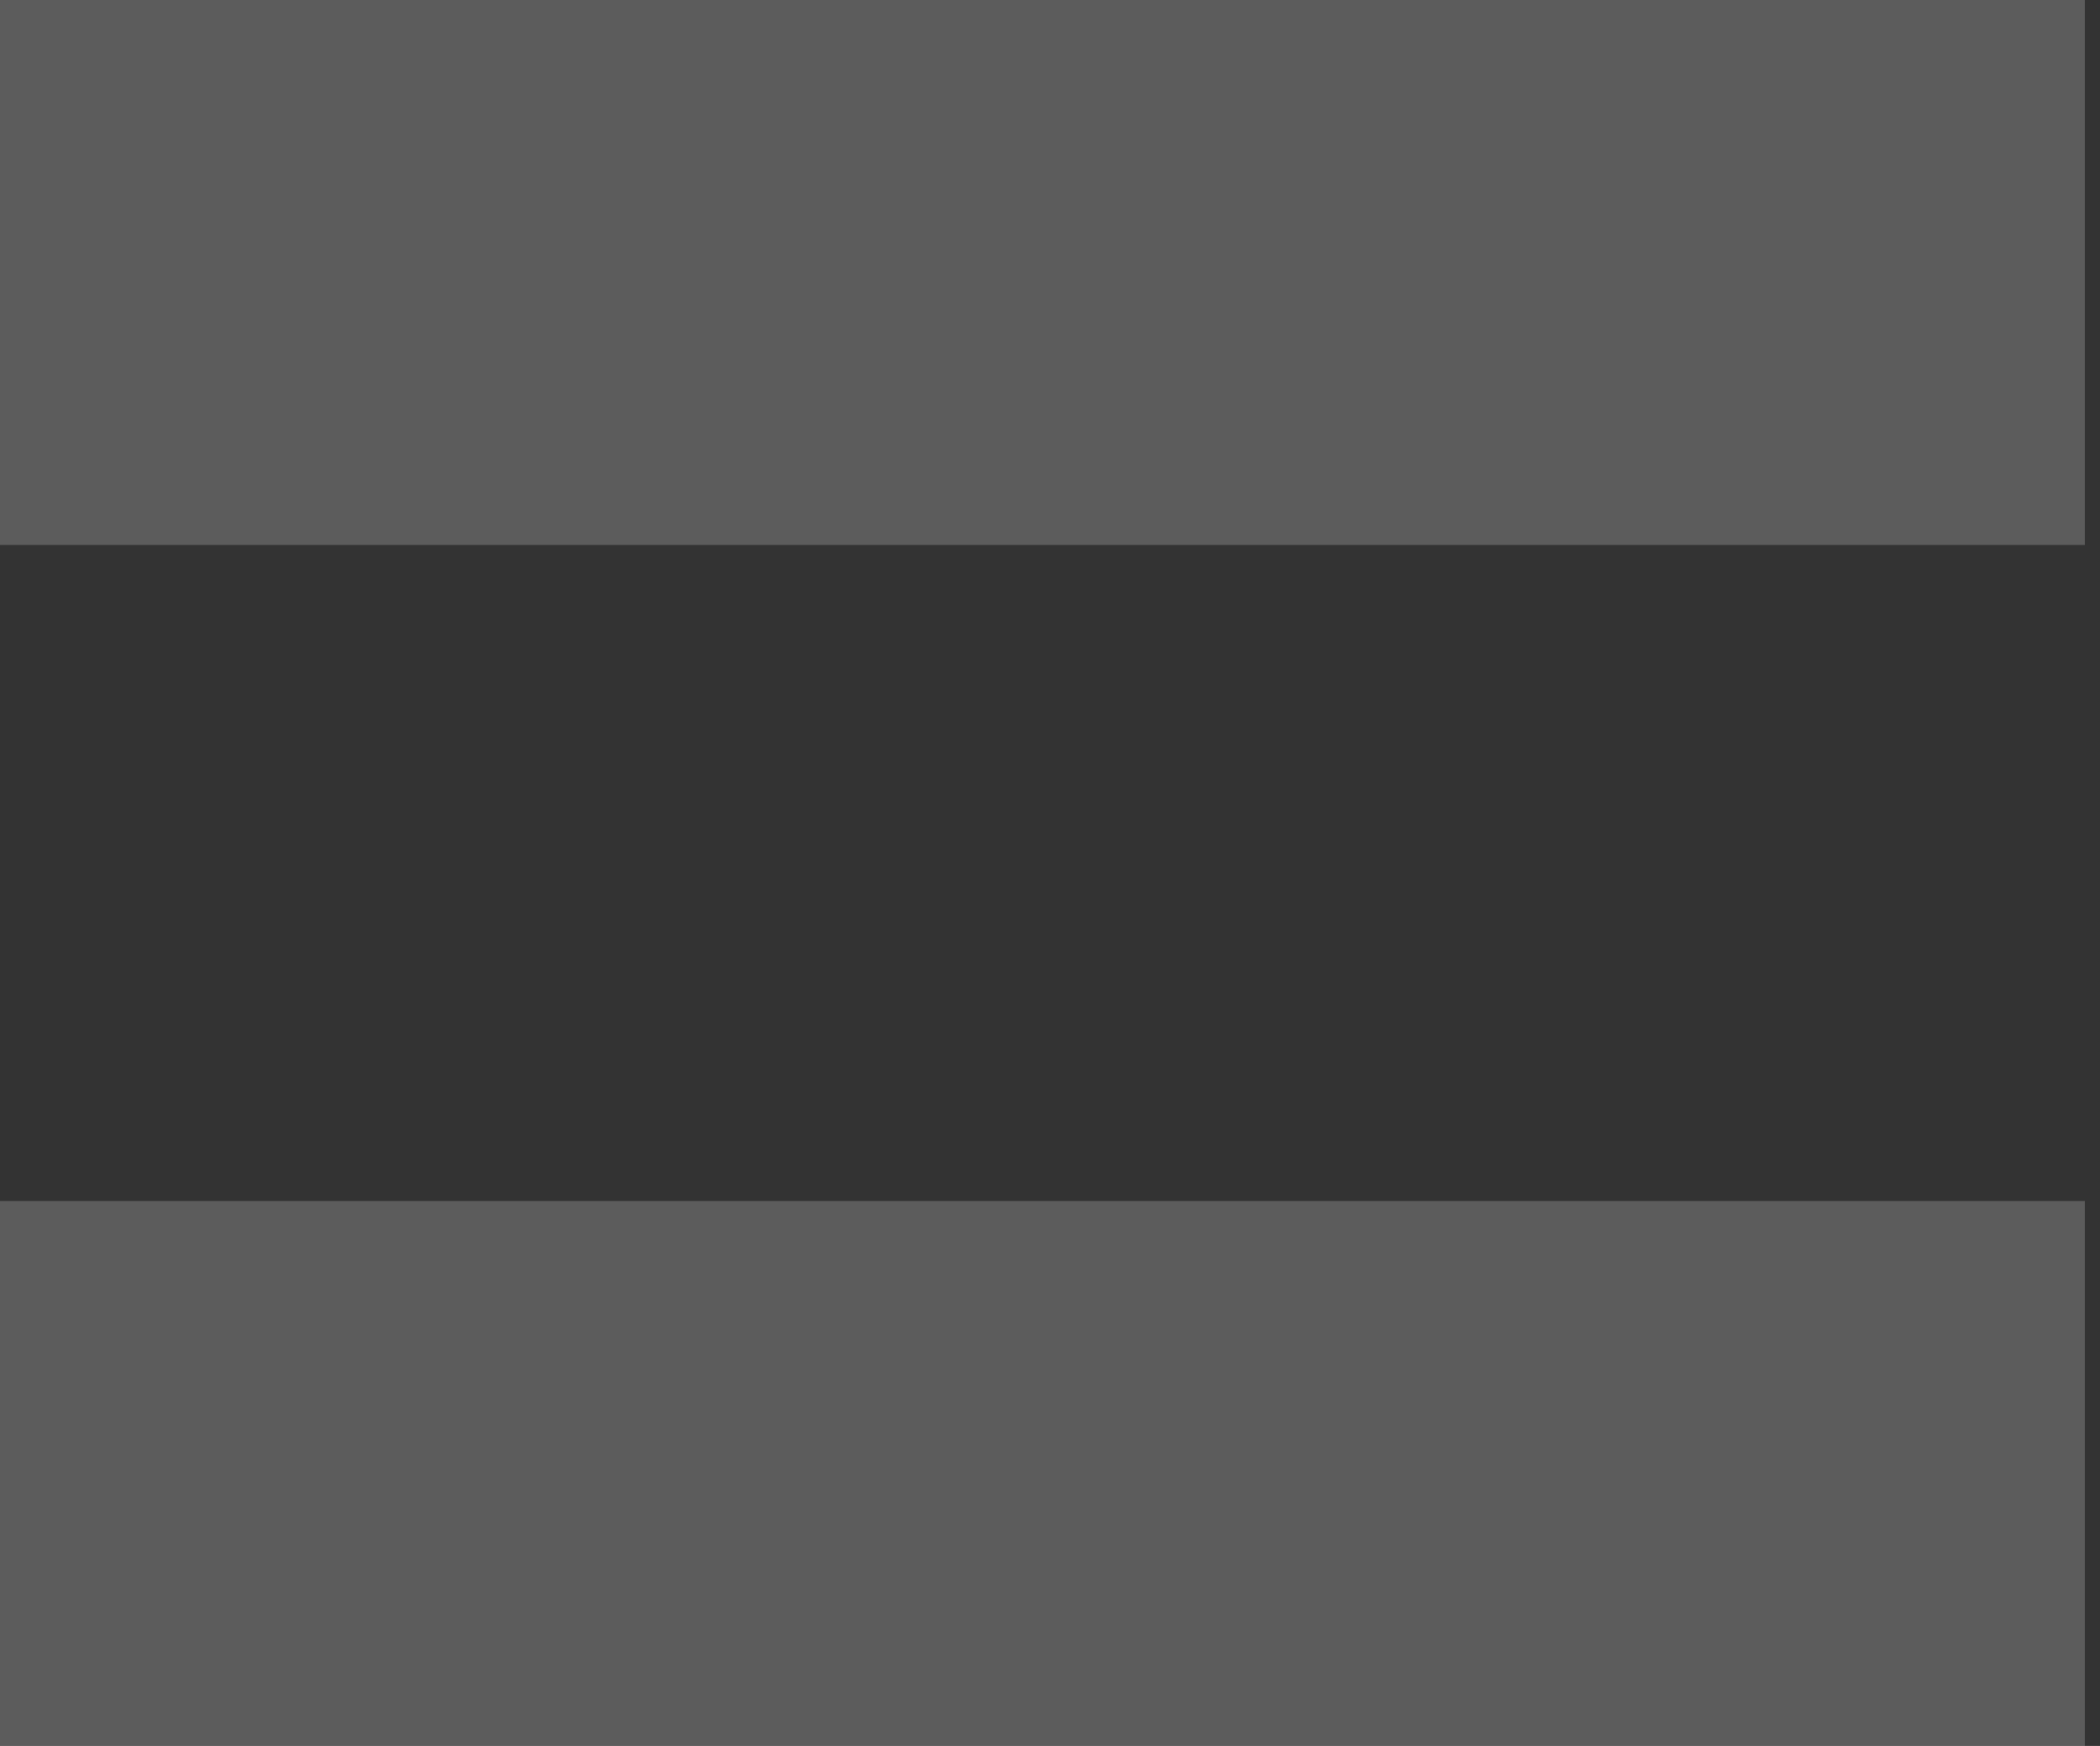
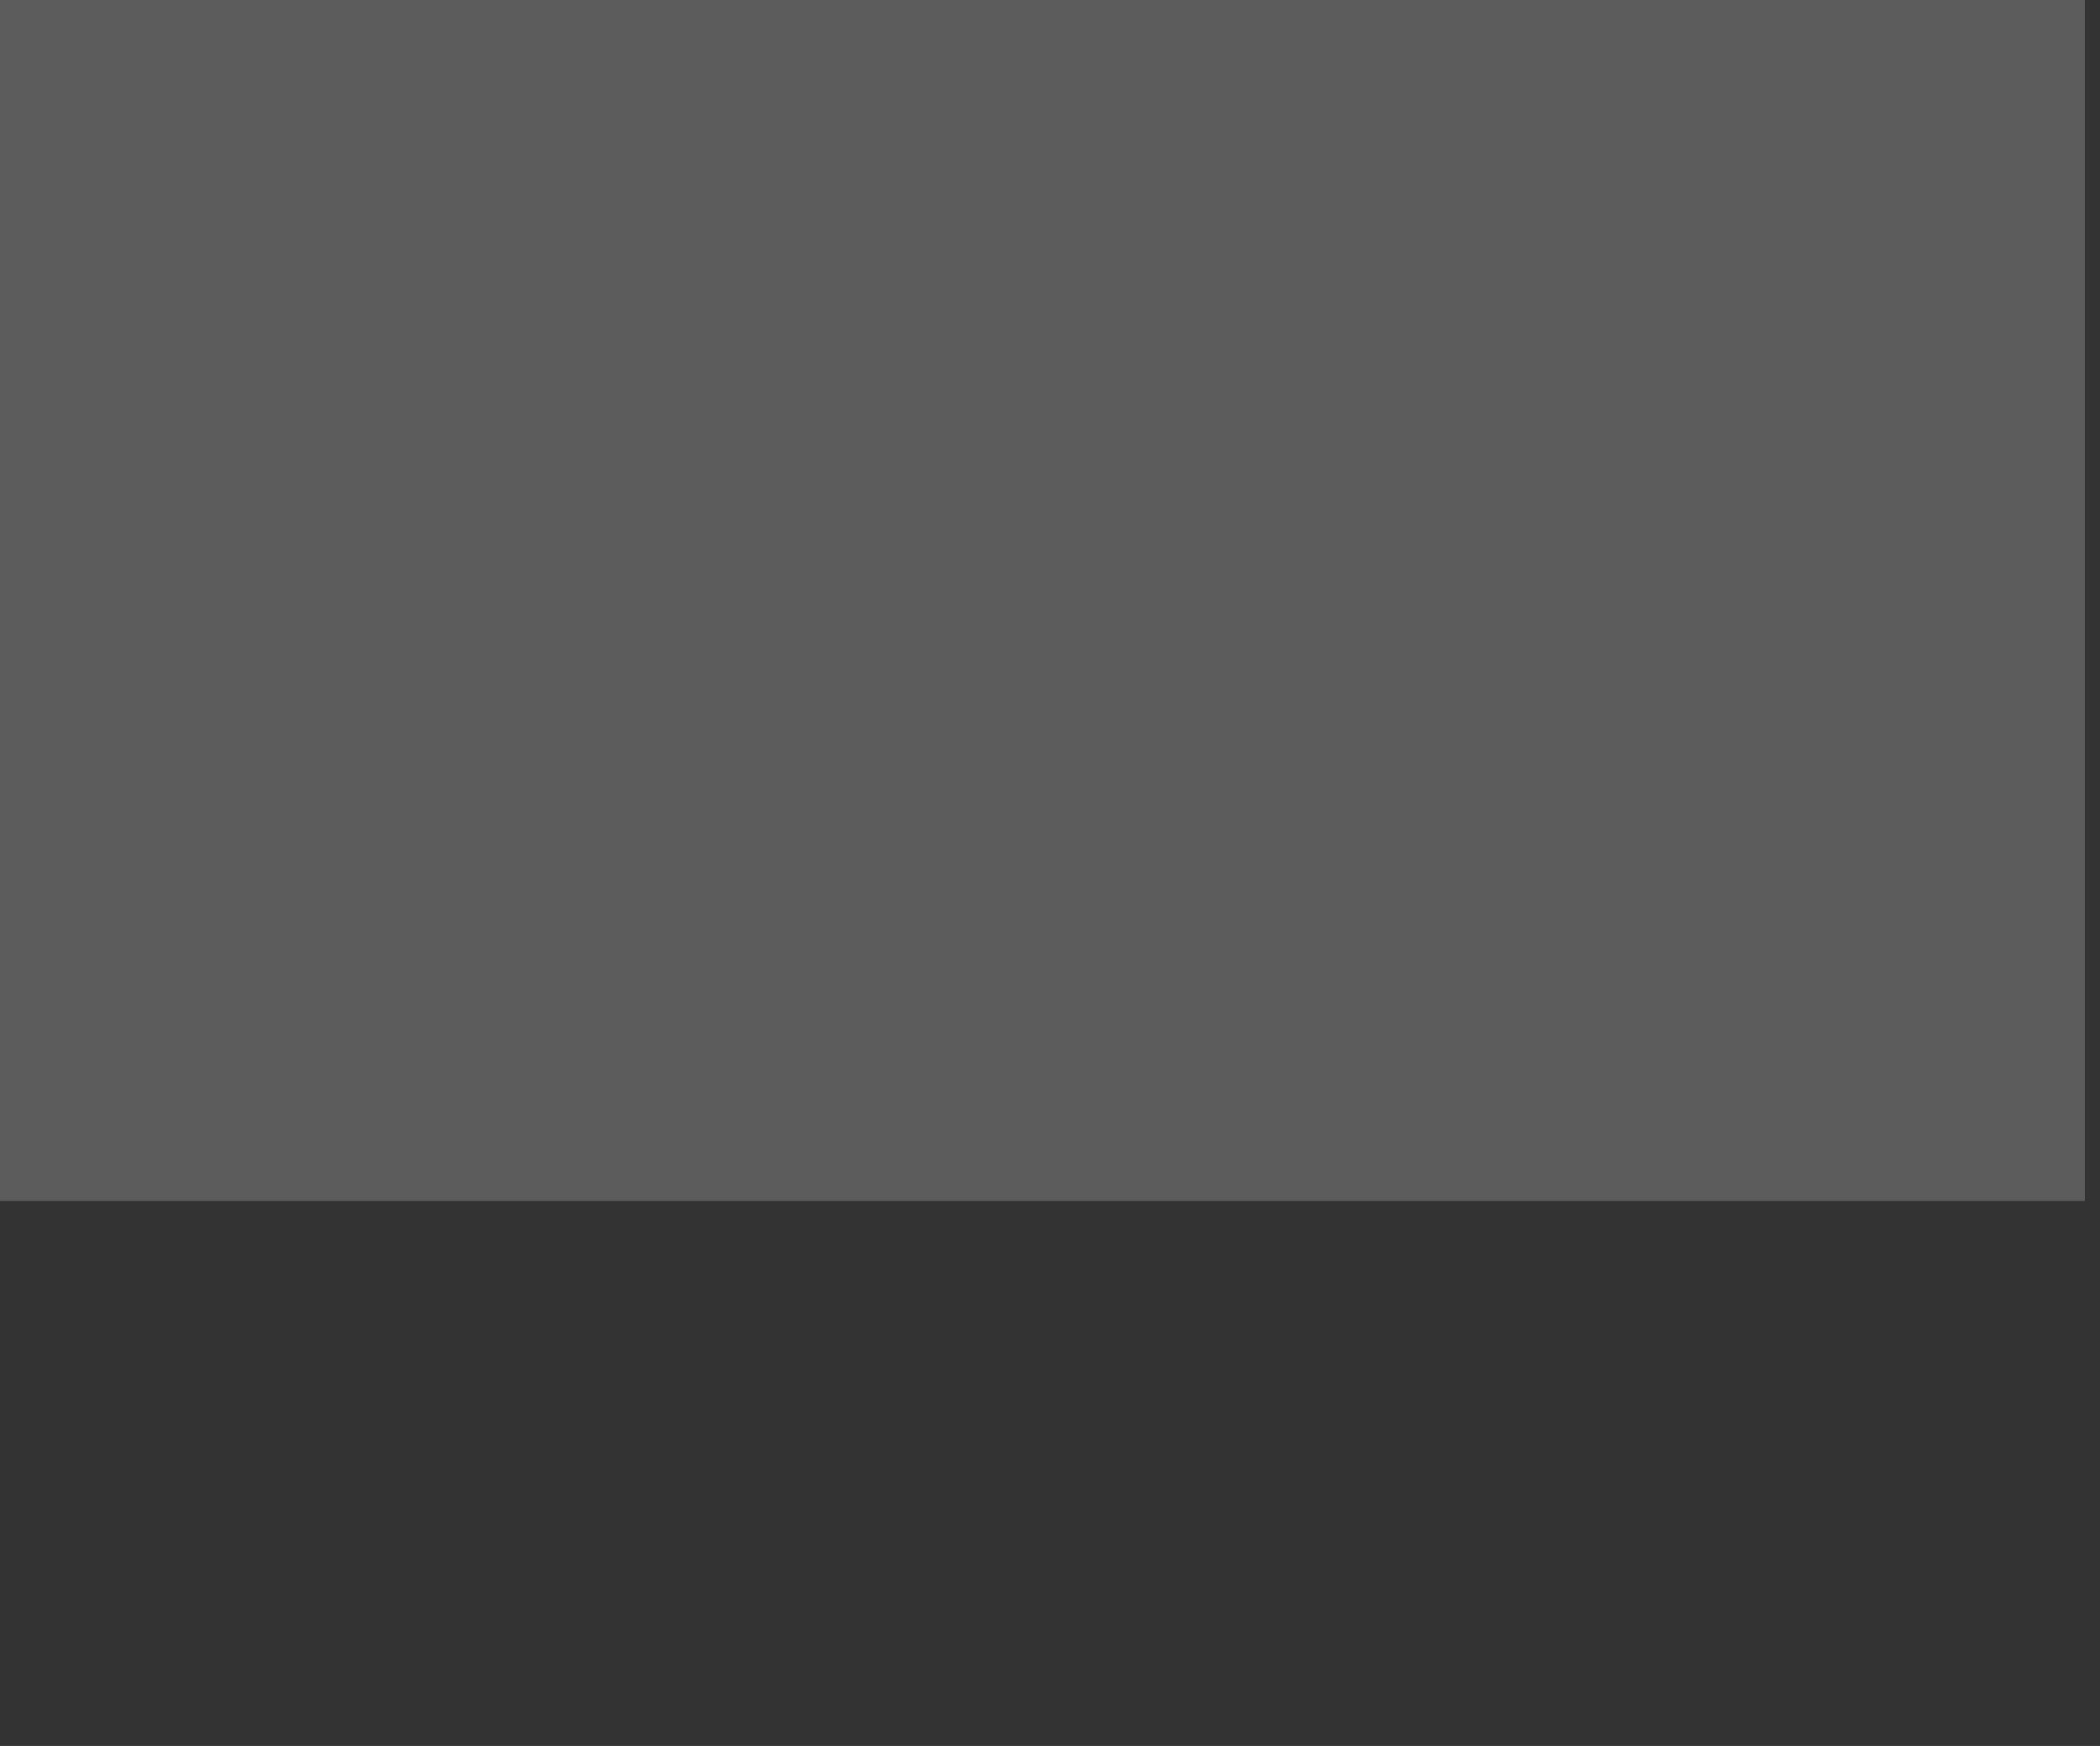
<svg xmlns="http://www.w3.org/2000/svg" width="77" height="64" viewBox="0 0 77 64" fill="none">
  <rect x="0" y="0" width="77" height="64" fill="#333333" stroke="none" />
  <g opacity="0.2">
-     <path d="M76.444 19.977H0V0H76.444V19.977ZM76.444 64H0V44.023H76.444V64Z" fill="white" />
+     <path d="M76.444 19.977H0V0H76.444V19.977ZH0V44.023H76.444V64Z" fill="white" />
  </g>
</svg>